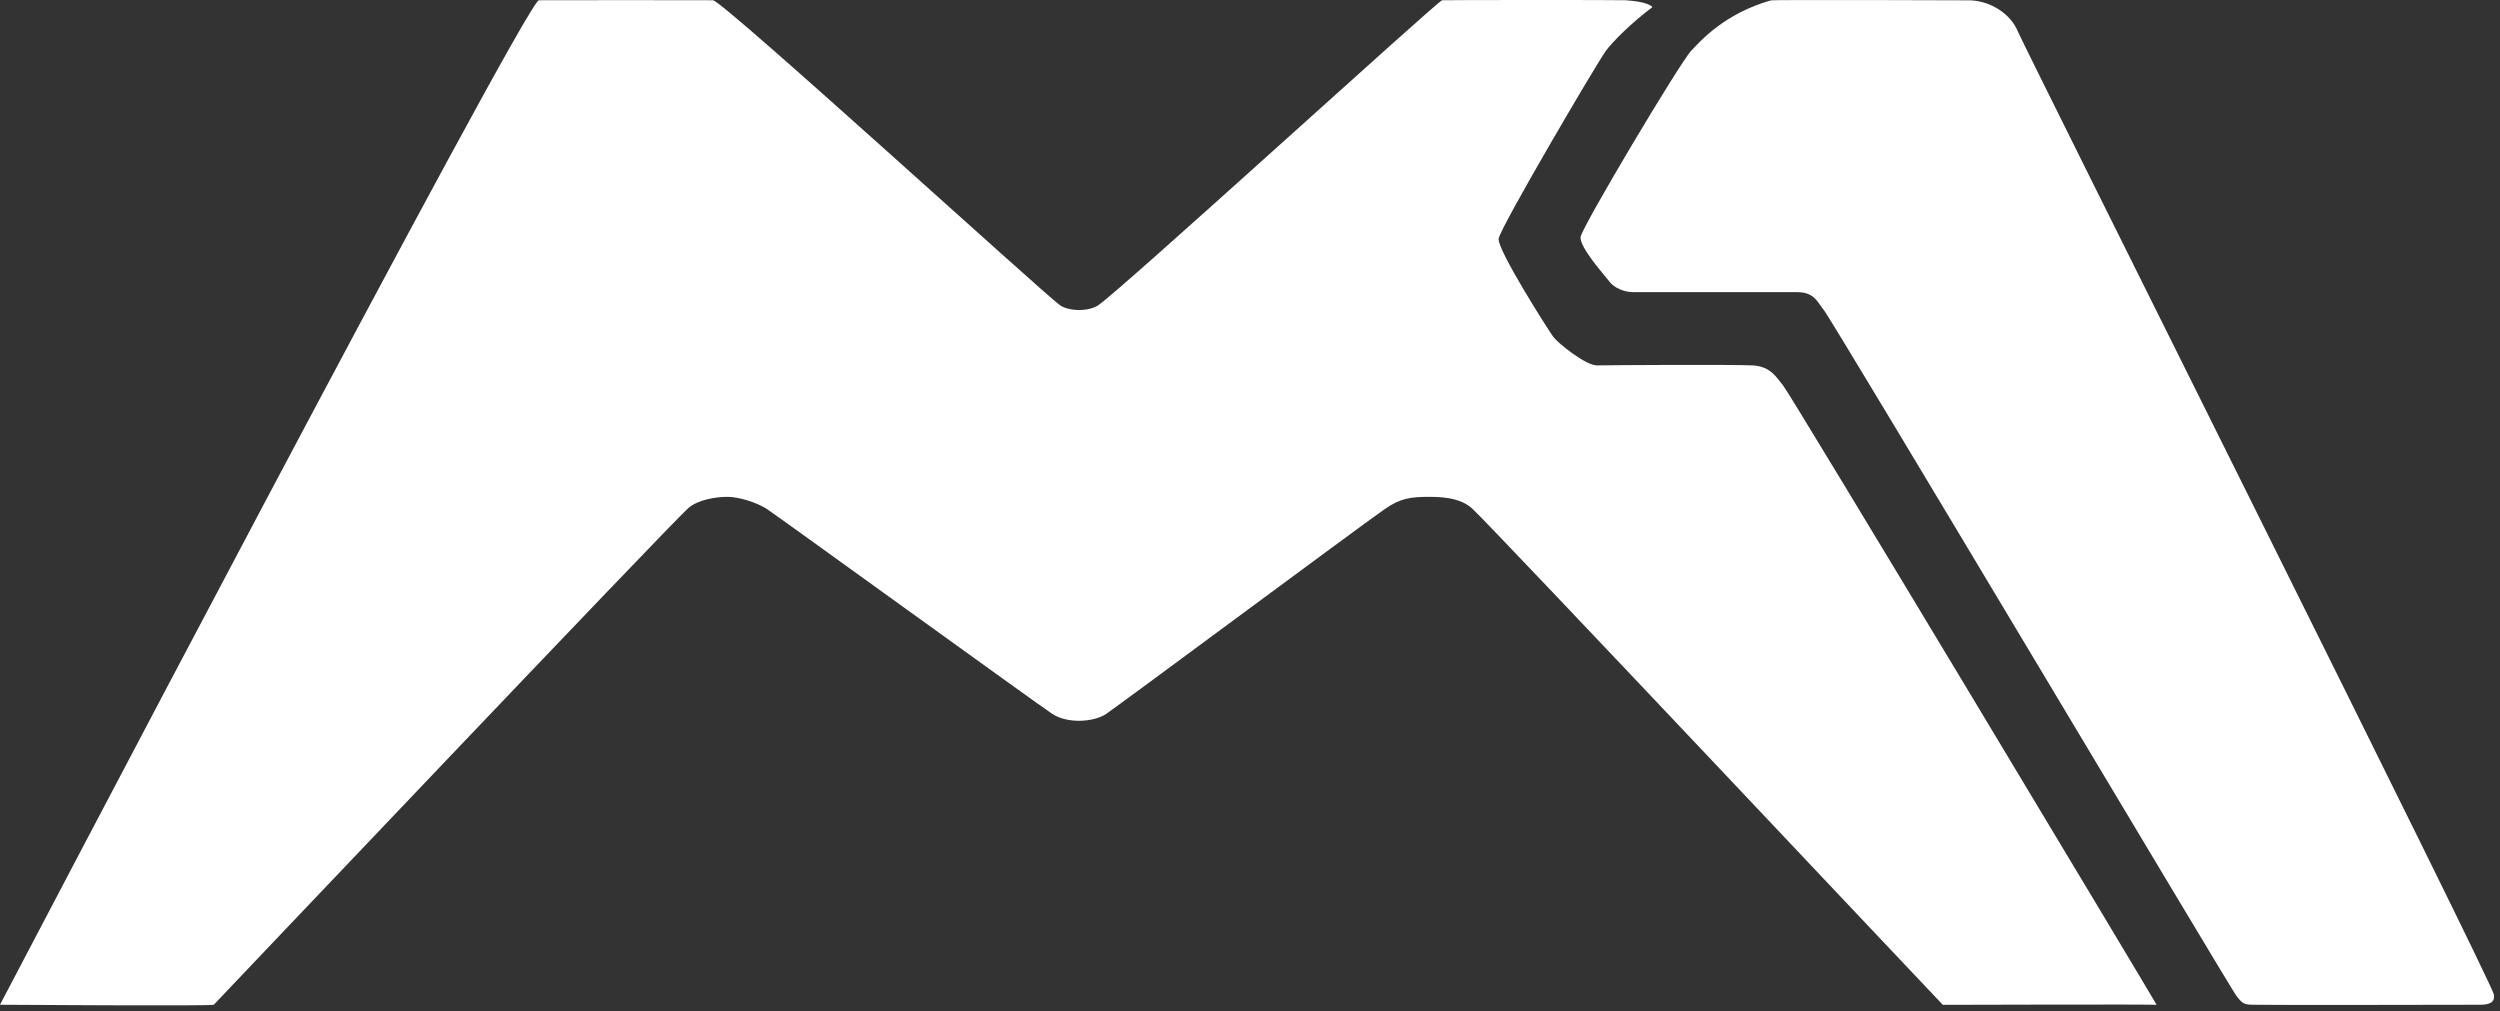
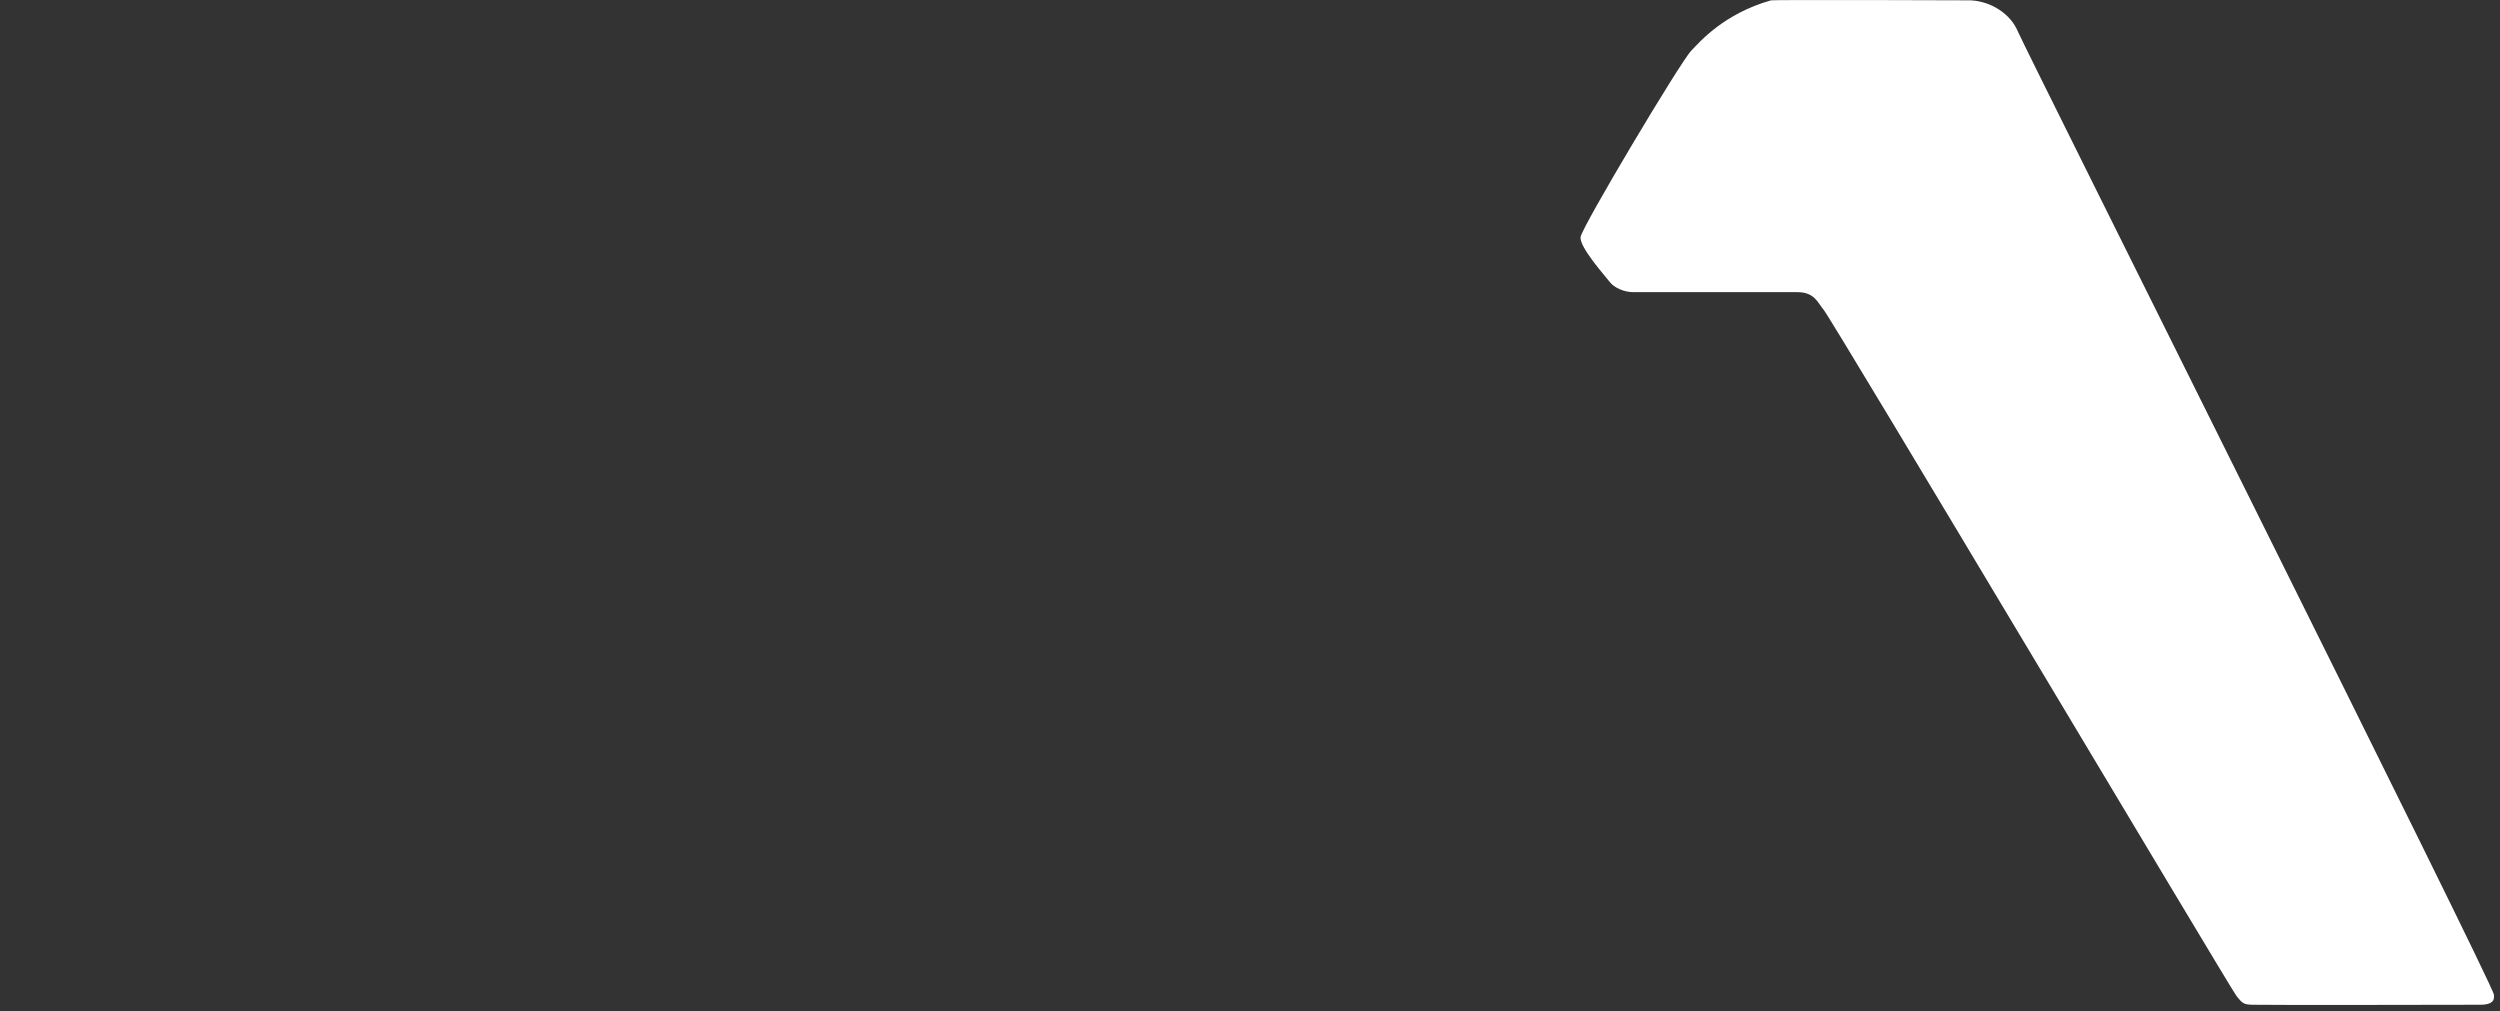
<svg xmlns="http://www.w3.org/2000/svg" fill="none" viewBox="0 0 272 110" height="110" width="272">
  <rect x="0" y="0" width="272" height="110" fill="#333333" stroke="none" />
-   <path fill="white" d="M194.02 41.966C193.35 41.186 192.72 39.856 190.68 39.756C188.57 39.646 174.9 39.726 173.77 39.756C172.54 39.786 169.52 37.346 169.01 36.666C168.5 35.986 162.88 27.156 163.05 25.966C163.22 24.776 173.7 6.926 174.73 5.516C175.46 4.526 177.52 2.466 179.79 0.766C179.16 0.166 177.45 0.086 176.87 0.026C176.44 -0.014 157 -0.004 156.9 0.026C156.27 0.236 122.1 31.426 119.51 33.196C118.42 33.946 116.23 33.866 115.31 33.196C113.38 31.796 78.84 0.256 77.58 0.026C77.48 0.006 58.74 0.016 58.63 0.026C57.16 0.226 0 109.316 0 109.316C0 109.316 23.06 109.476 23.26 109.316C23.26 109.316 72.74 57.206 74.85 55.316C75.9 54.366 77.88 54.056 79.14 54.056C80.4 54.056 82.24 54.646 83.36 55.326C84.07 55.756 112.99 76.696 114.51 77.686C116.1 78.716 118.91 78.616 120.33 77.686C121.58 76.866 147.65 57.486 150.68 55.376C152.36 54.206 153.49 54.056 155.48 54.056C157.47 54.056 159.02 54.306 160.17 55.326C162.05 56.996 211.04 109.016 211.38 109.326C211.38 109.326 234.4 109.256 234.64 109.326C234.66 109.256 194.85 42.936 194.03 41.986" />
  <path fill="white" d="M271.33 108.206C271.35 107.246 220.33 5.316 219.54 3.416C218.75 1.516 216.64 0.146 214.41 0.036C214.18 0.026 192.92 -0.034 192.68 0.036C187.58 1.496 185.01 4.466 184 5.526C182.8 6.776 172.13 24.666 171.97 25.776C171.81 26.886 174.66 30.046 175.14 30.676C175.61 31.306 176.72 31.786 177.67 31.786C178.62 31.786 193.65 31.786 195.55 31.786C197.45 31.786 197.77 32.956 198.4 33.686C199.35 34.796 242.7 107.576 243.33 108.366C243.96 109.156 244.11 109.286 245.01 109.316C246.47 109.366 269.24 109.316 269.85 109.316C271.6 109.316 271.33 108.456 271.34 108.206" />
</svg>